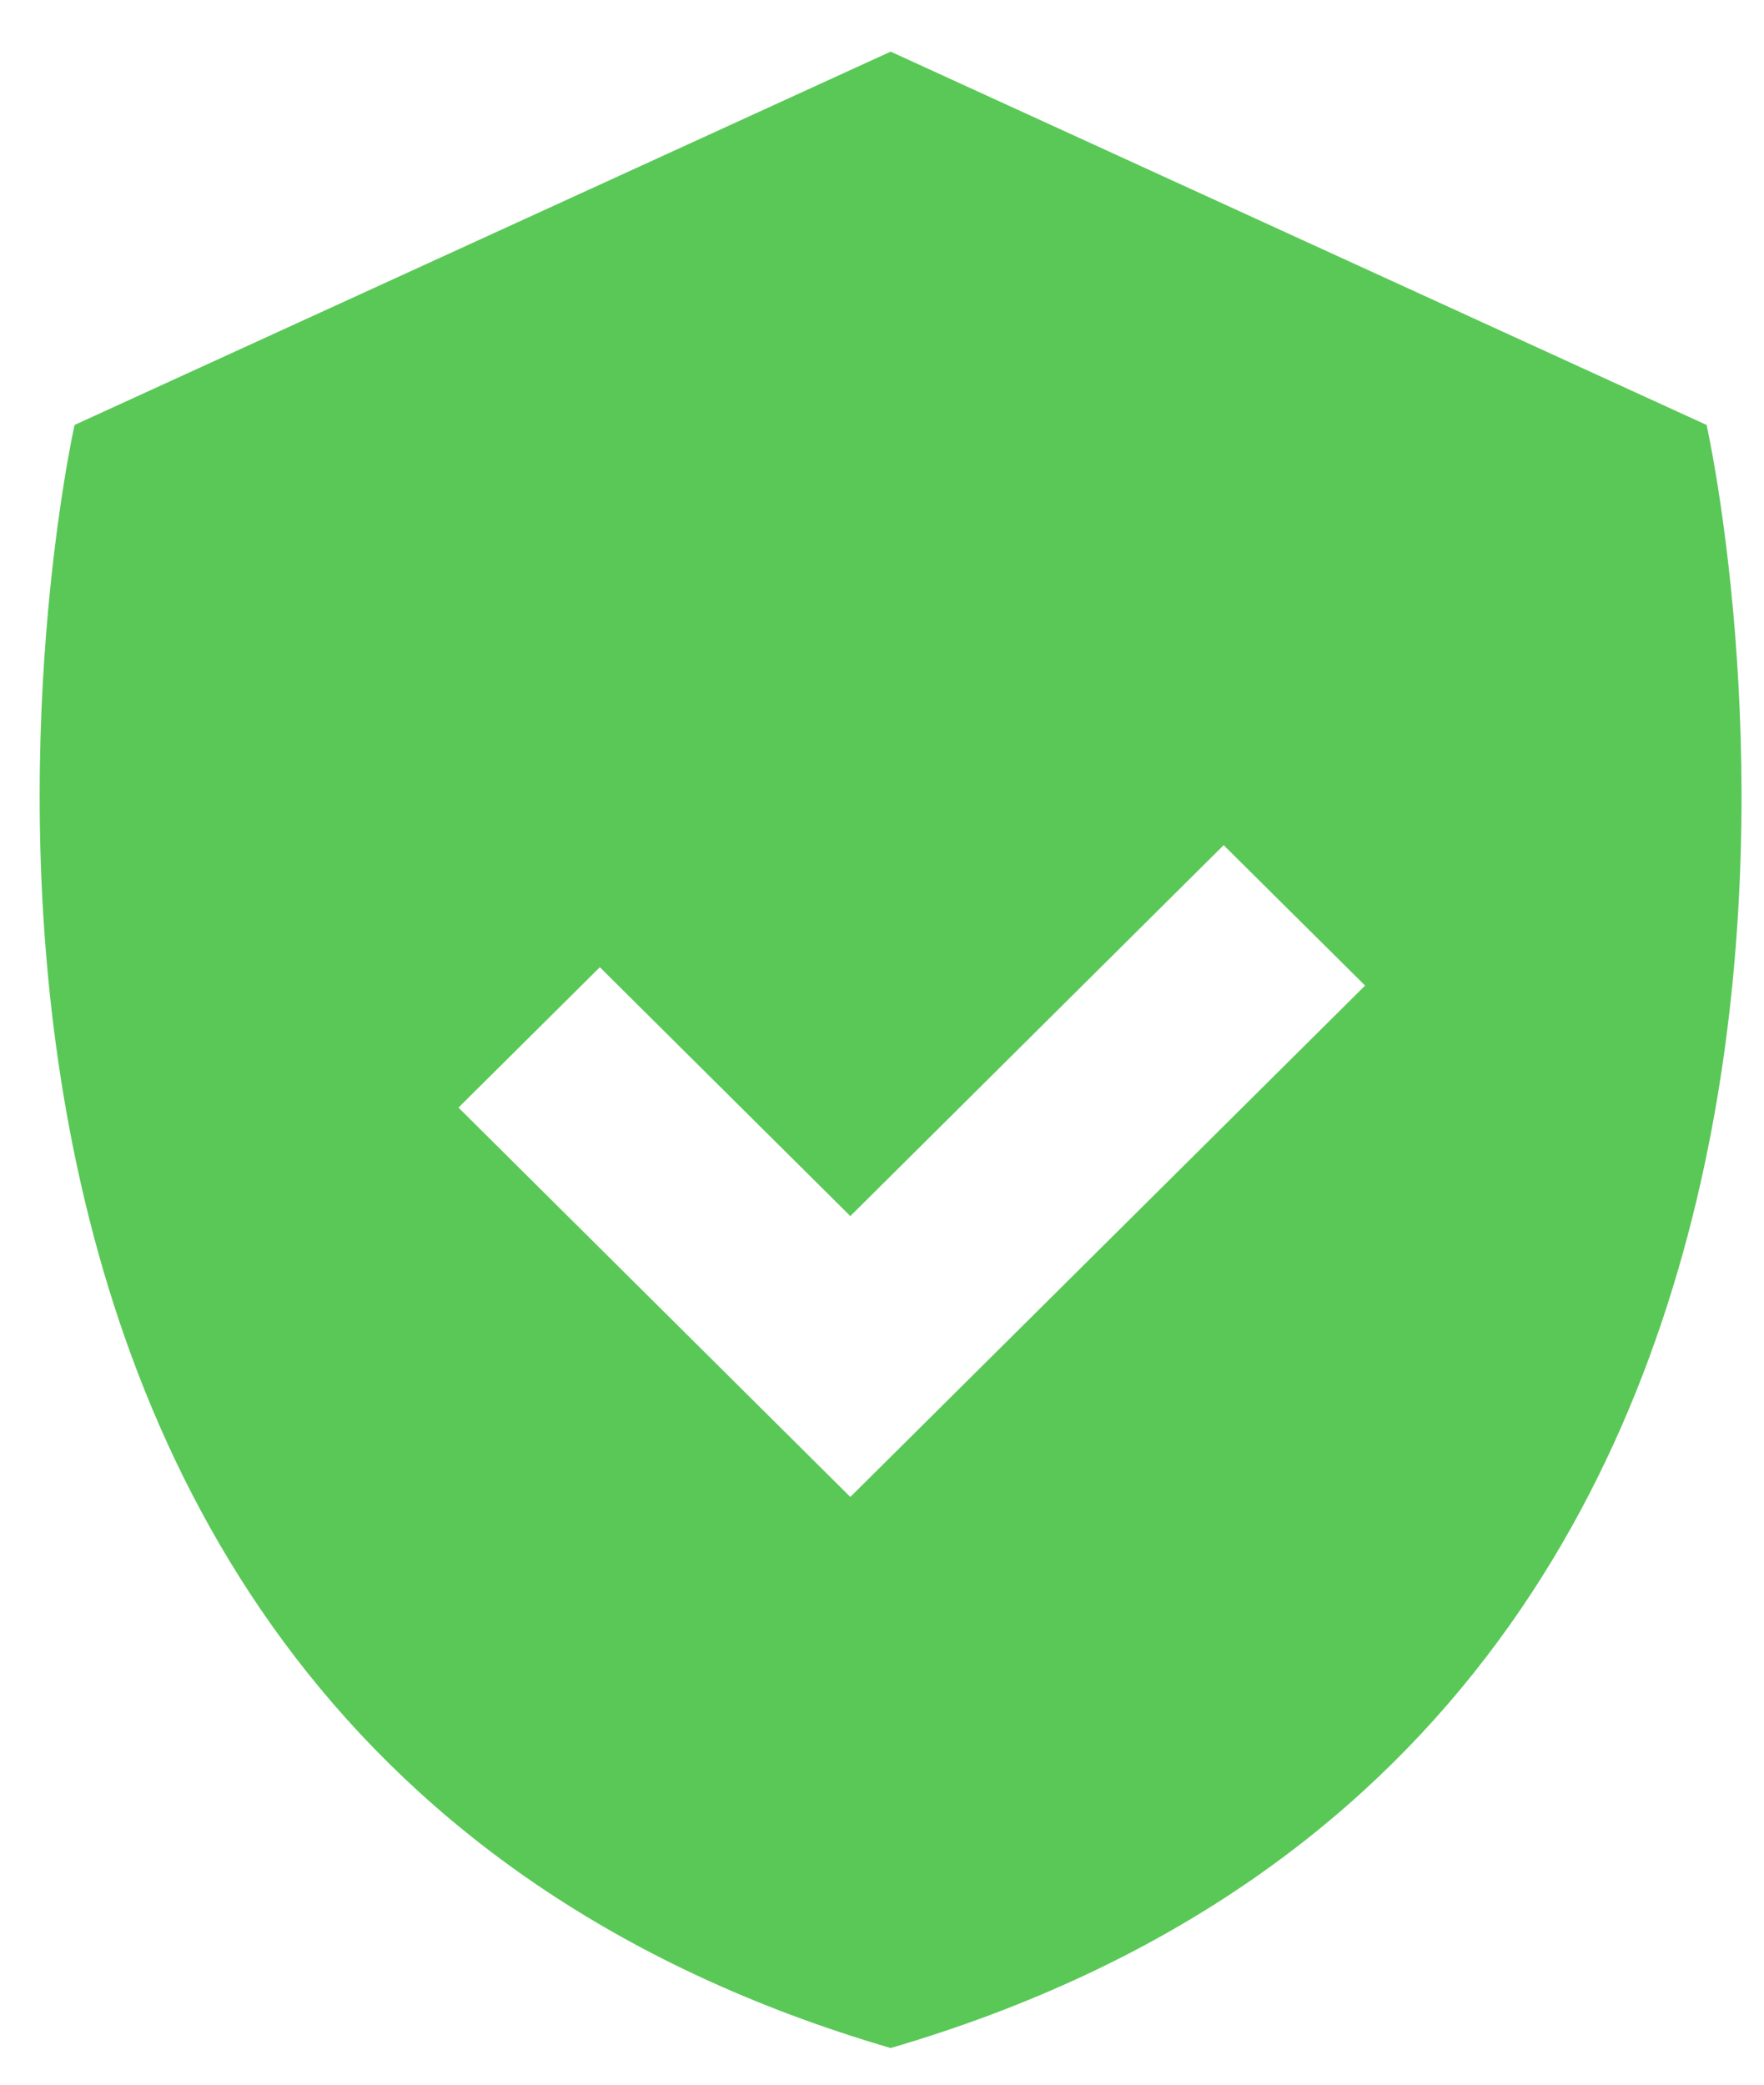
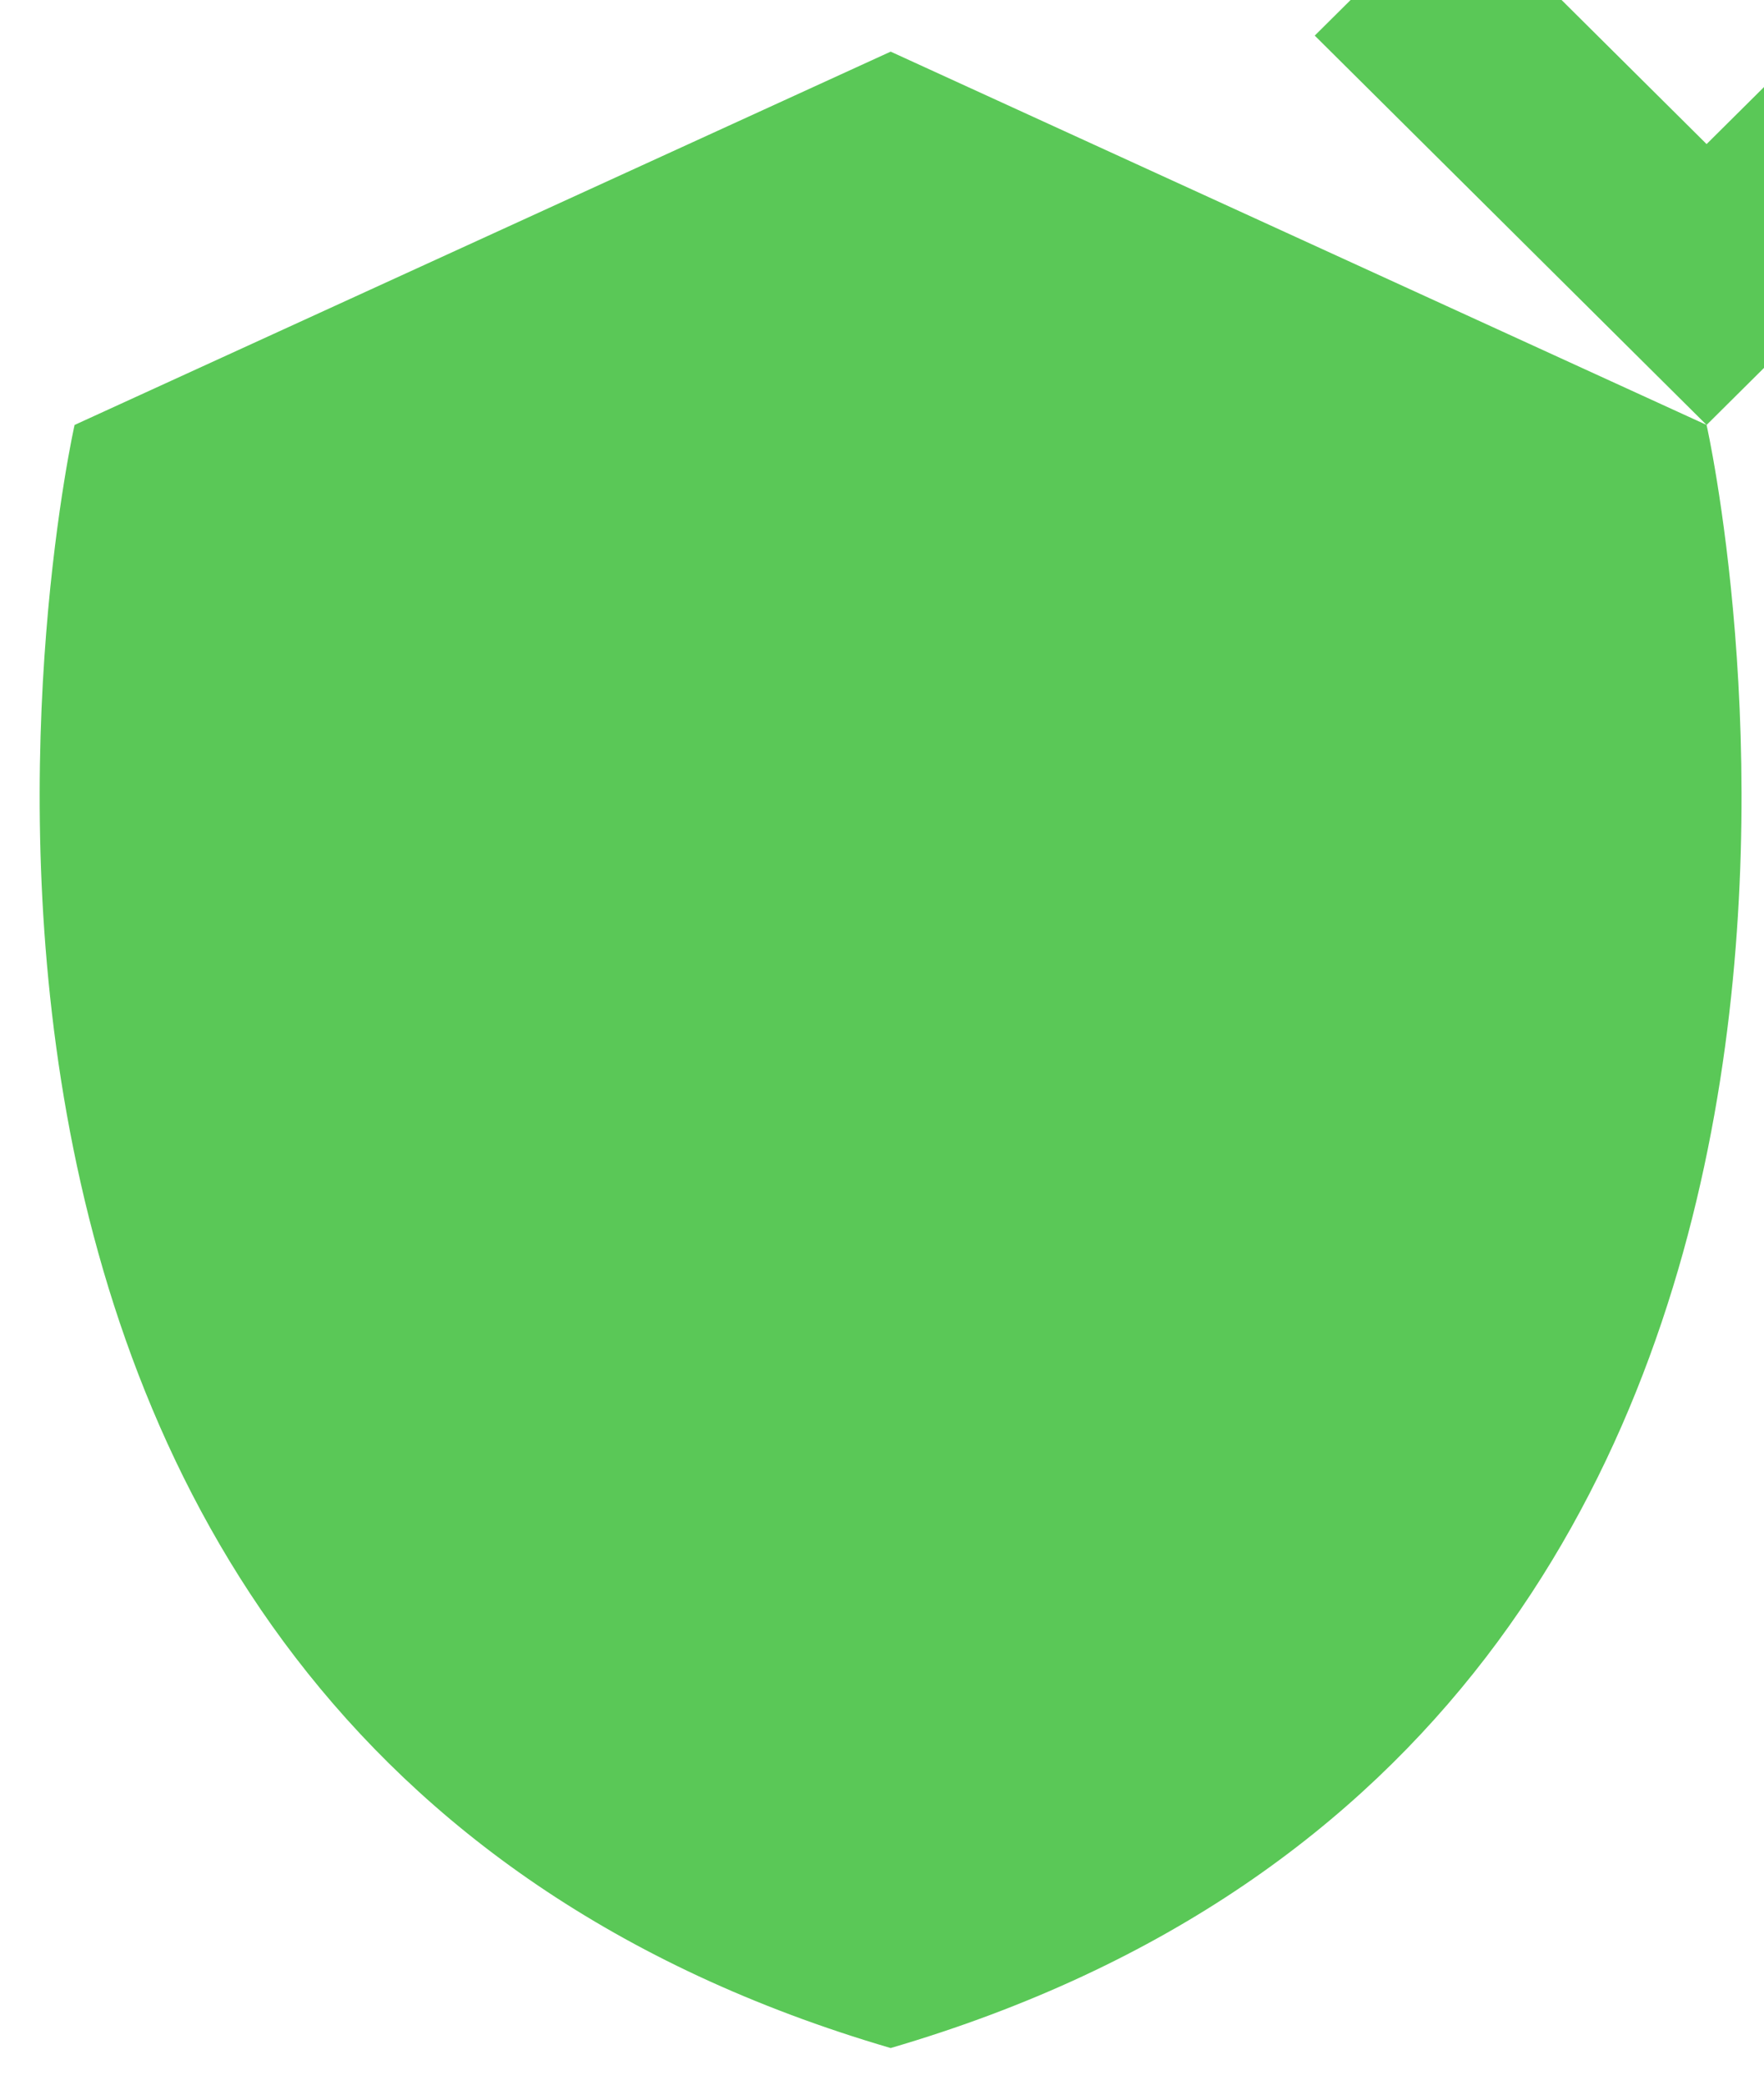
<svg xmlns="http://www.w3.org/2000/svg" class="secure-purchase-badge__shield" width="22" height="26" viewBox="0 0 22 26" data-v-828a295d="">
-   <path d="M21.284 5.3s3.65 16.194-10.176 20.243C-2.718 21.494.93 5.3.93 5.3L11.108.644 21.284 5.3zM10.605 18.67l6.42-6.378-1.764-1.751-4.656 4.626-3.124-3.104-1.763 1.751 4.887 4.856z" class="secure-purchase-badge__shield-path" fill="#5AC857" fill-rule="evenodd" data-v-828a295d="" />
+   <path d="M21.284 5.3s3.65 16.194-10.176 20.243C-2.718 21.494.93 5.3.93 5.3L11.108.644 21.284 5.3zl6.42-6.378-1.764-1.751-4.656 4.626-3.124-3.104-1.763 1.751 4.887 4.856z" class="secure-purchase-badge__shield-path" fill="#5AC857" fill-rule="evenodd" data-v-828a295d="" />
</svg>